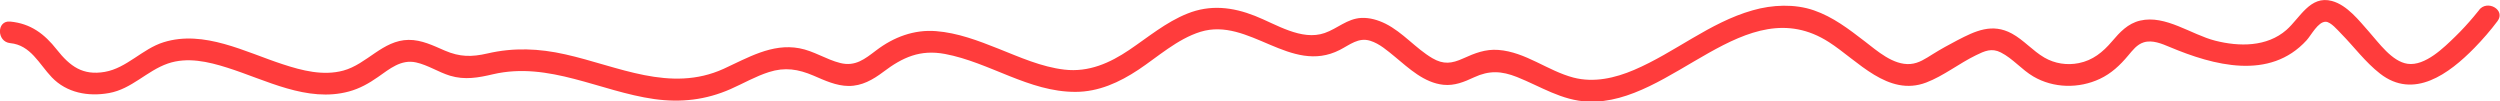
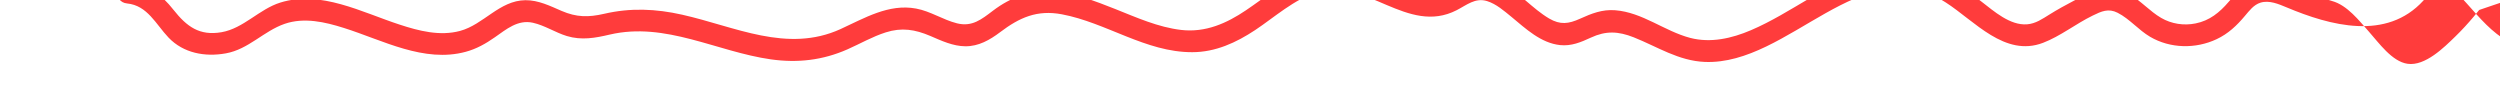
<svg xmlns="http://www.w3.org/2000/svg" id="_レイヤー_2" viewBox="0 0 253.9 10.29">
  <defs>
    <style>.cls-1{fill:#ff3c3c;}</style>
  </defs>
  <g id="L">
-     <path class="cls-1" d="M251.79,1.01c-.14.18.1-.12-.06.07-.16.21-.33.41-.5.61-.59.7-1.2,1.37-1.86,2.01-1.14,1.11-3.07,3.03-4.85,2.78-1.59-.22-2.94-2.15-3.93-3.26s-2.2-2.7-3.76-3.12c-2.22-.6-3.24,1.73-4.62,2.94-1.99,1.74-4.81,1.71-7.24,1.09s-5.04-2.64-7.61-2.04c-1.26.29-2.08,1.19-2.88,2.13-.91,1.07-1.94,1.91-3.36,2.19-1.19.24-2.44.05-3.49-.56-1.19-.69-2.09-1.78-3.3-2.44-2.01-1.09-3.71-.27-5.56.69-.84.44-1.68.9-2.48,1.4-.73.45-1.4.93-2.28,1-1.74.13-3.36-1.33-4.65-2.32-1.6-1.23-3.2-2.46-5.14-3.13s-4.22-.58-6.23,0c-4.37,1.24-7.9,4.29-12.03,6.05-1.94.83-4.08,1.32-6.16.78-2.63-.69-4.85-2.6-7.63-2.81-1.31-.1-2.39.33-3.56.86s-2.01.64-3.14-.02c-1.7-1-2.98-2.61-4.75-3.5-.77-.38-1.61-.63-2.47-.59-1.44.08-2.42,1.08-3.71,1.53-2.36.83-4.97-.91-7.09-1.74-2.28-.9-4.55-1.16-6.86-.23-2.18.87-3.99,2.4-5.92,3.7s-4.08,2.28-6.57,1.99c-2.33-.27-4.55-1.27-6.71-2.13-2.04-.81-4.13-1.61-6.34-1.78s-4.27.59-6.07,1.96c-1.15.87-2.11,1.66-3.64,1.28-1.44-.36-2.69-1.23-4.16-1.5-2.78-.52-5.26.98-7.69,2.09-5.42,2.46-10.71-.27-16.08-1.47-2.66-.6-5.24-.71-7.91-.09-1.61.37-2.8.36-4.32-.29-1.18-.51-2.36-1.1-3.68-1.09-2.64.03-4.23,2.47-6.64,3.12-2.04.55-4.18,0-6.13-.64-3.82-1.24-8.02-3.52-12.12-2.24-2.15.67-3.73,2.62-5.97,3.01s-3.53-.57-4.87-2.26c-1.26-1.6-2.65-2.65-4.73-2.85-1.4-.14-1.39,2.06,0,2.19,2.08.2,2.93,2.12,4.22,3.47,1.51,1.58,3.7,1.98,5.81,1.6,2.31-.41,3.84-2.26,5.98-3,1.98-.68,4.09-.19,6.02.42,3.94,1.24,8.13,3.57,12.37,2.42,1.08-.29,2.04-.83,2.95-1.47,1.18-.82,2.34-1.82,3.87-1.48,1.21.27,2.27.99,3.45,1.35,1.49.45,2.88.2,4.36-.15,5.67-1.32,10.86,1.74,16.37,2.52,2.72.38,5.25.09,7.77-1.02,1.29-.57,2.53-1.29,3.88-1.72,1.63-.52,2.98-.3,4.53.36,1.14.49,2.3,1.04,3.56,1.05,1.35.01,2.48-.64,3.53-1.43,1.97-1.49,3.75-2.29,6.26-1.82,4.54.85,8.52,3.86,13.25,3.85,2.36,0,4.47-.97,6.4-2.25s3.95-3.12,6.3-3.85c4.95-1.52,9.14,4.4,14.15,1.84,1.02-.52,1.9-1.3,3.09-.93.94.29,1.74,1,2.49,1.61,1.45,1.2,2.98,2.65,4.93,2.86,1.14.12,2.12-.29,3.13-.76,1.53-.71,2.78-.65,4.35-.03,2.41.96,4.55,2.39,7.22,2.5,8.56.35,15.95-11.51,24.47-6.04,2.93,1.88,6,5.58,9.88,4.1,1.76-.67,3.34-1.94,5.05-2.77.88-.43,1.59-.76,2.53-.28,1.22.62,2.12,1.75,3.3,2.44,2.05,1.2,4.62,1.24,6.75.24,1.17-.55,2.05-1.38,2.87-2.36.46-.54.89-1.13,1.59-1.35.89-.27,1.83.14,2.65.48,4.43,1.86,10.14,3.42,13.89-.69.48-.53,1.16-1.89,1.94-1.88.52.01,1.23.87,1.56,1.2,1.32,1.34,2.45,2.89,3.95,4.06,3.44,2.69,7.02.02,9.59-2.6.84-.86,1.63-1.77,2.35-2.73.85-1.13-1.05-2.22-1.89-1.11h0Z" />
+     <path class="cls-1" d="M251.79,1.01c-.14.18.1-.12-.06.07-.16.21-.33.41-.5.61-.59.7-1.2,1.37-1.86,2.01-1.14,1.11-3.07,3.03-4.85,2.78-1.59-.22-2.94-2.15-3.93-3.26s-2.2-2.7-3.76-3.12s-5.04-2.64-7.61-2.04c-1.26.29-2.08,1.19-2.88,2.13-.91,1.07-1.94,1.91-3.36,2.19-1.19.24-2.44.05-3.49-.56-1.19-.69-2.09-1.78-3.3-2.44-2.01-1.09-3.71-.27-5.56.69-.84.44-1.68.9-2.48,1.4-.73.45-1.4.93-2.28,1-1.74.13-3.36-1.33-4.65-2.32-1.6-1.23-3.2-2.46-5.14-3.13s-4.22-.58-6.23,0c-4.37,1.24-7.9,4.29-12.03,6.05-1.94.83-4.08,1.32-6.16.78-2.63-.69-4.85-2.6-7.63-2.81-1.31-.1-2.39.33-3.56.86s-2.01.64-3.14-.02c-1.7-1-2.98-2.61-4.75-3.5-.77-.38-1.61-.63-2.47-.59-1.44.08-2.42,1.08-3.71,1.53-2.36.83-4.97-.91-7.09-1.74-2.28-.9-4.55-1.16-6.86-.23-2.18.87-3.99,2.4-5.92,3.7s-4.08,2.28-6.57,1.99c-2.33-.27-4.55-1.27-6.71-2.13-2.04-.81-4.13-1.61-6.34-1.78s-4.27.59-6.07,1.96c-1.15.87-2.11,1.66-3.64,1.28-1.44-.36-2.69-1.23-4.16-1.5-2.78-.52-5.26.98-7.69,2.09-5.42,2.46-10.71-.27-16.08-1.47-2.66-.6-5.24-.71-7.91-.09-1.61.37-2.8.36-4.32-.29-1.18-.51-2.36-1.1-3.68-1.09-2.64.03-4.23,2.47-6.64,3.12-2.04.55-4.18,0-6.13-.64-3.82-1.24-8.02-3.52-12.12-2.24-2.15.67-3.73,2.62-5.97,3.01s-3.53-.57-4.87-2.26c-1.26-1.6-2.65-2.65-4.73-2.85-1.4-.14-1.39,2.06,0,2.19,2.08.2,2.93,2.12,4.22,3.47,1.51,1.58,3.7,1.98,5.81,1.6,2.31-.41,3.84-2.26,5.98-3,1.98-.68,4.09-.19,6.02.42,3.94,1.24,8.13,3.57,12.37,2.42,1.08-.29,2.04-.83,2.95-1.47,1.18-.82,2.34-1.82,3.87-1.48,1.21.27,2.27.99,3.45,1.35,1.49.45,2.88.2,4.36-.15,5.67-1.32,10.86,1.74,16.37,2.52,2.72.38,5.25.09,7.77-1.02,1.29-.57,2.53-1.29,3.88-1.72,1.63-.52,2.98-.3,4.53.36,1.14.49,2.3,1.04,3.56,1.05,1.35.01,2.48-.64,3.53-1.43,1.97-1.49,3.75-2.29,6.26-1.82,4.54.85,8.52,3.86,13.25,3.85,2.36,0,4.47-.97,6.4-2.25s3.95-3.12,6.3-3.85c4.95-1.52,9.14,4.4,14.15,1.84,1.02-.52,1.9-1.3,3.09-.93.94.29,1.74,1,2.49,1.61,1.45,1.2,2.98,2.65,4.93,2.86,1.14.12,2.12-.29,3.13-.76,1.53-.71,2.78-.65,4.35-.03,2.41.96,4.55,2.39,7.22,2.5,8.56.35,15.95-11.51,24.47-6.04,2.93,1.88,6,5.58,9.88,4.1,1.76-.67,3.34-1.94,5.05-2.77.88-.43,1.59-.76,2.53-.28,1.22.62,2.12,1.75,3.3,2.44,2.05,1.2,4.62,1.24,6.75.24,1.17-.55,2.05-1.38,2.87-2.36.46-.54.89-1.13,1.59-1.35.89-.27,1.83.14,2.65.48,4.43,1.86,10.14,3.42,13.89-.69.48-.53,1.16-1.89,1.94-1.88.52.01,1.23.87,1.56,1.2,1.32,1.34,2.45,2.89,3.95,4.06,3.44,2.69,7.02.02,9.59-2.6.84-.86,1.63-1.77,2.35-2.73.85-1.13-1.05-2.22-1.89-1.11h0Z" />
  </g>
</svg>